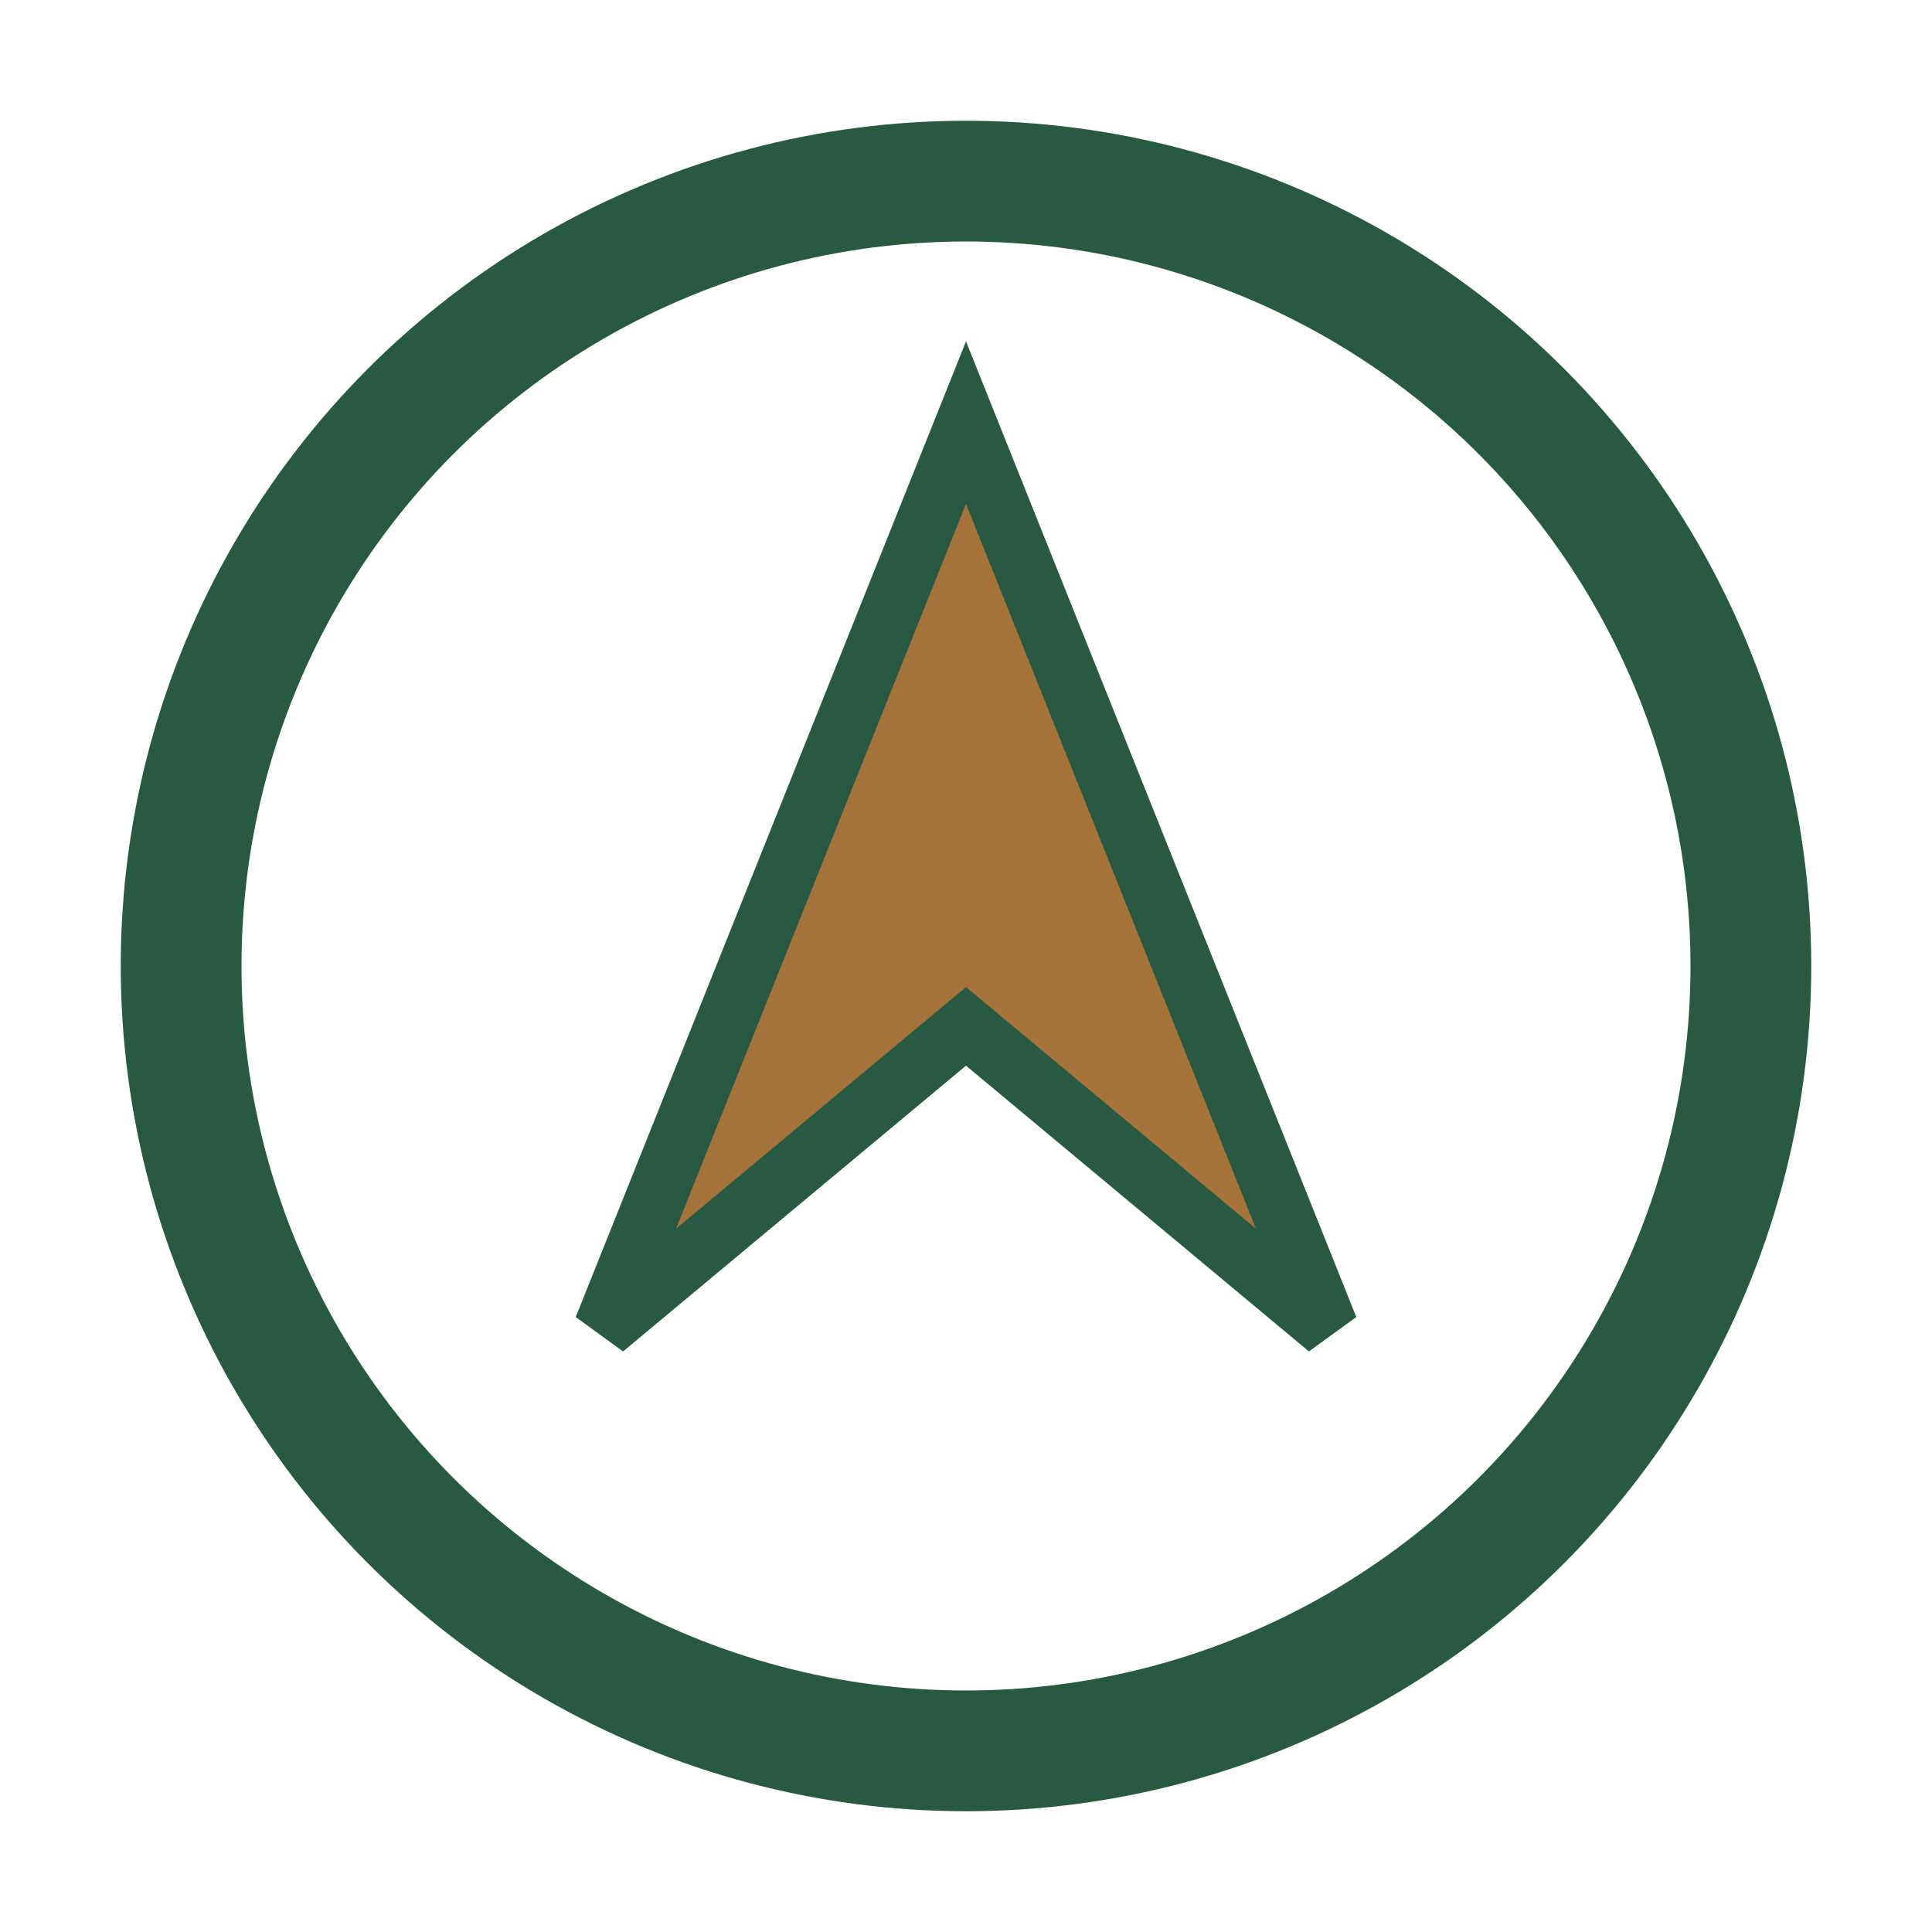
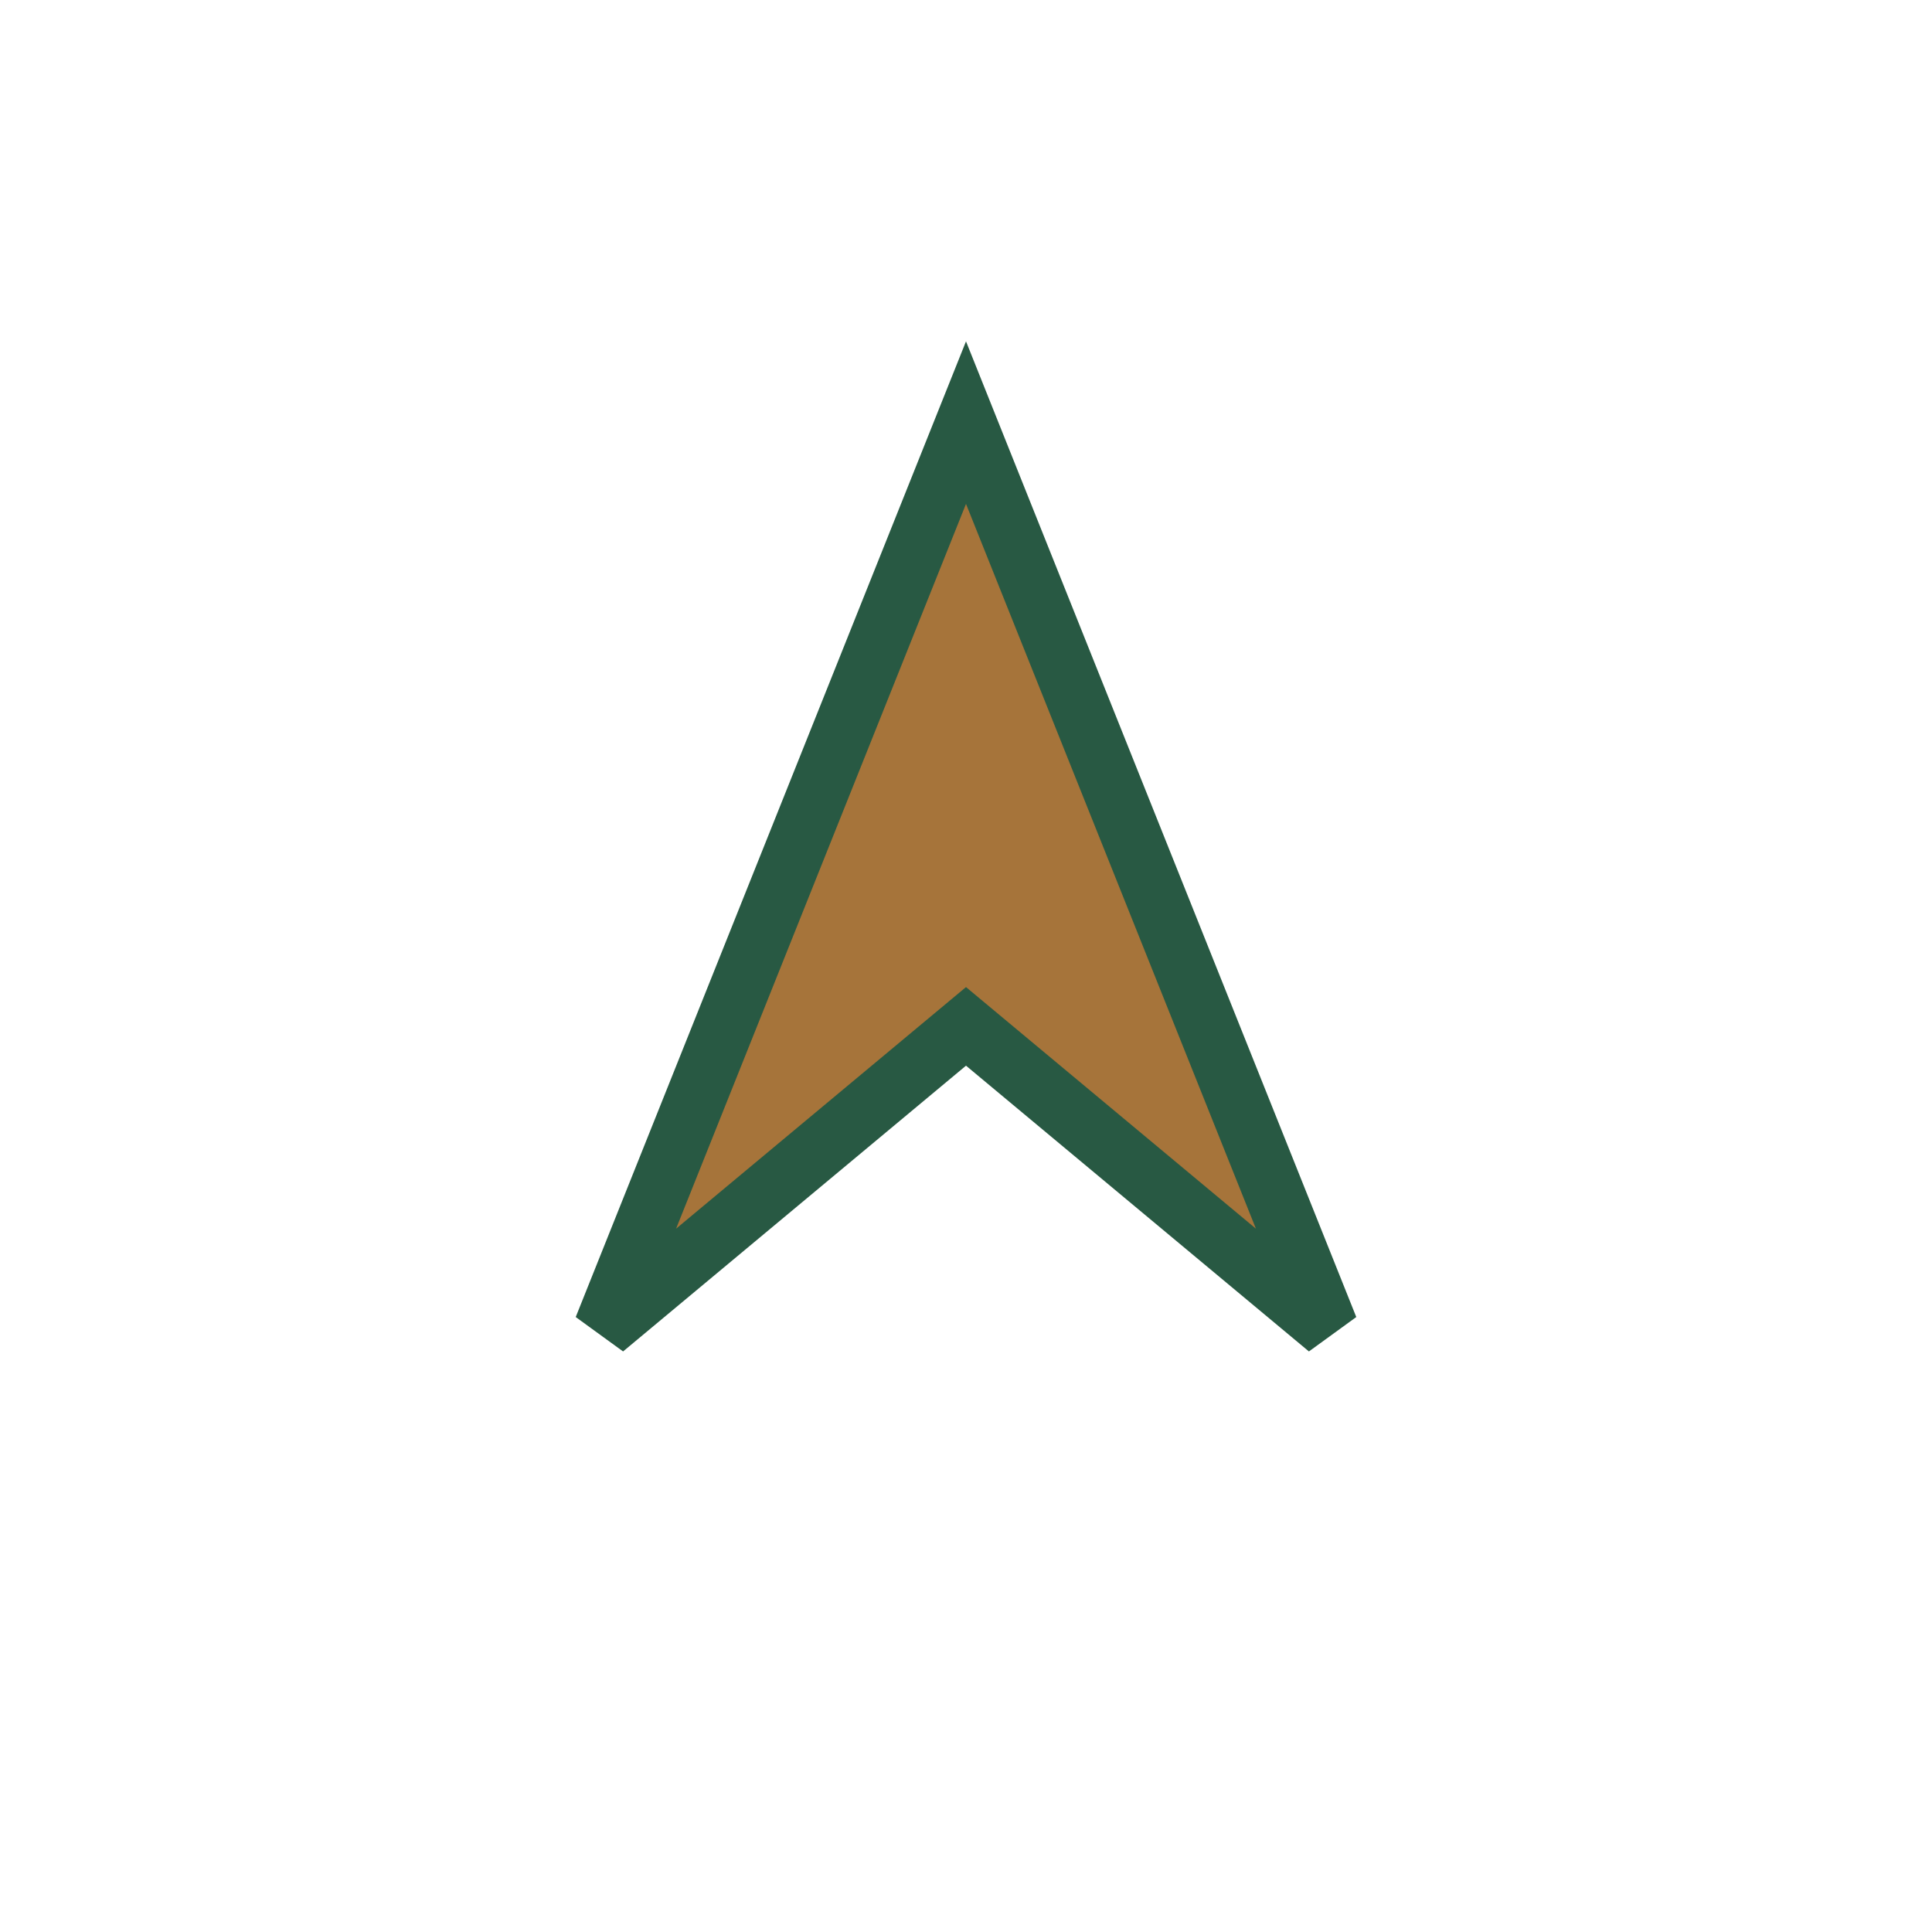
<svg xmlns="http://www.w3.org/2000/svg" width="32" height="32" viewBox="0 0 32 32">
-   <circle cx="16" cy="16" r="13" fill="none" stroke="#285943" stroke-width="2" />
  <polygon points="16,7 22,22 16,17 10,22" fill="#A6743A" stroke="#285943" stroke-width="1" />
</svg>